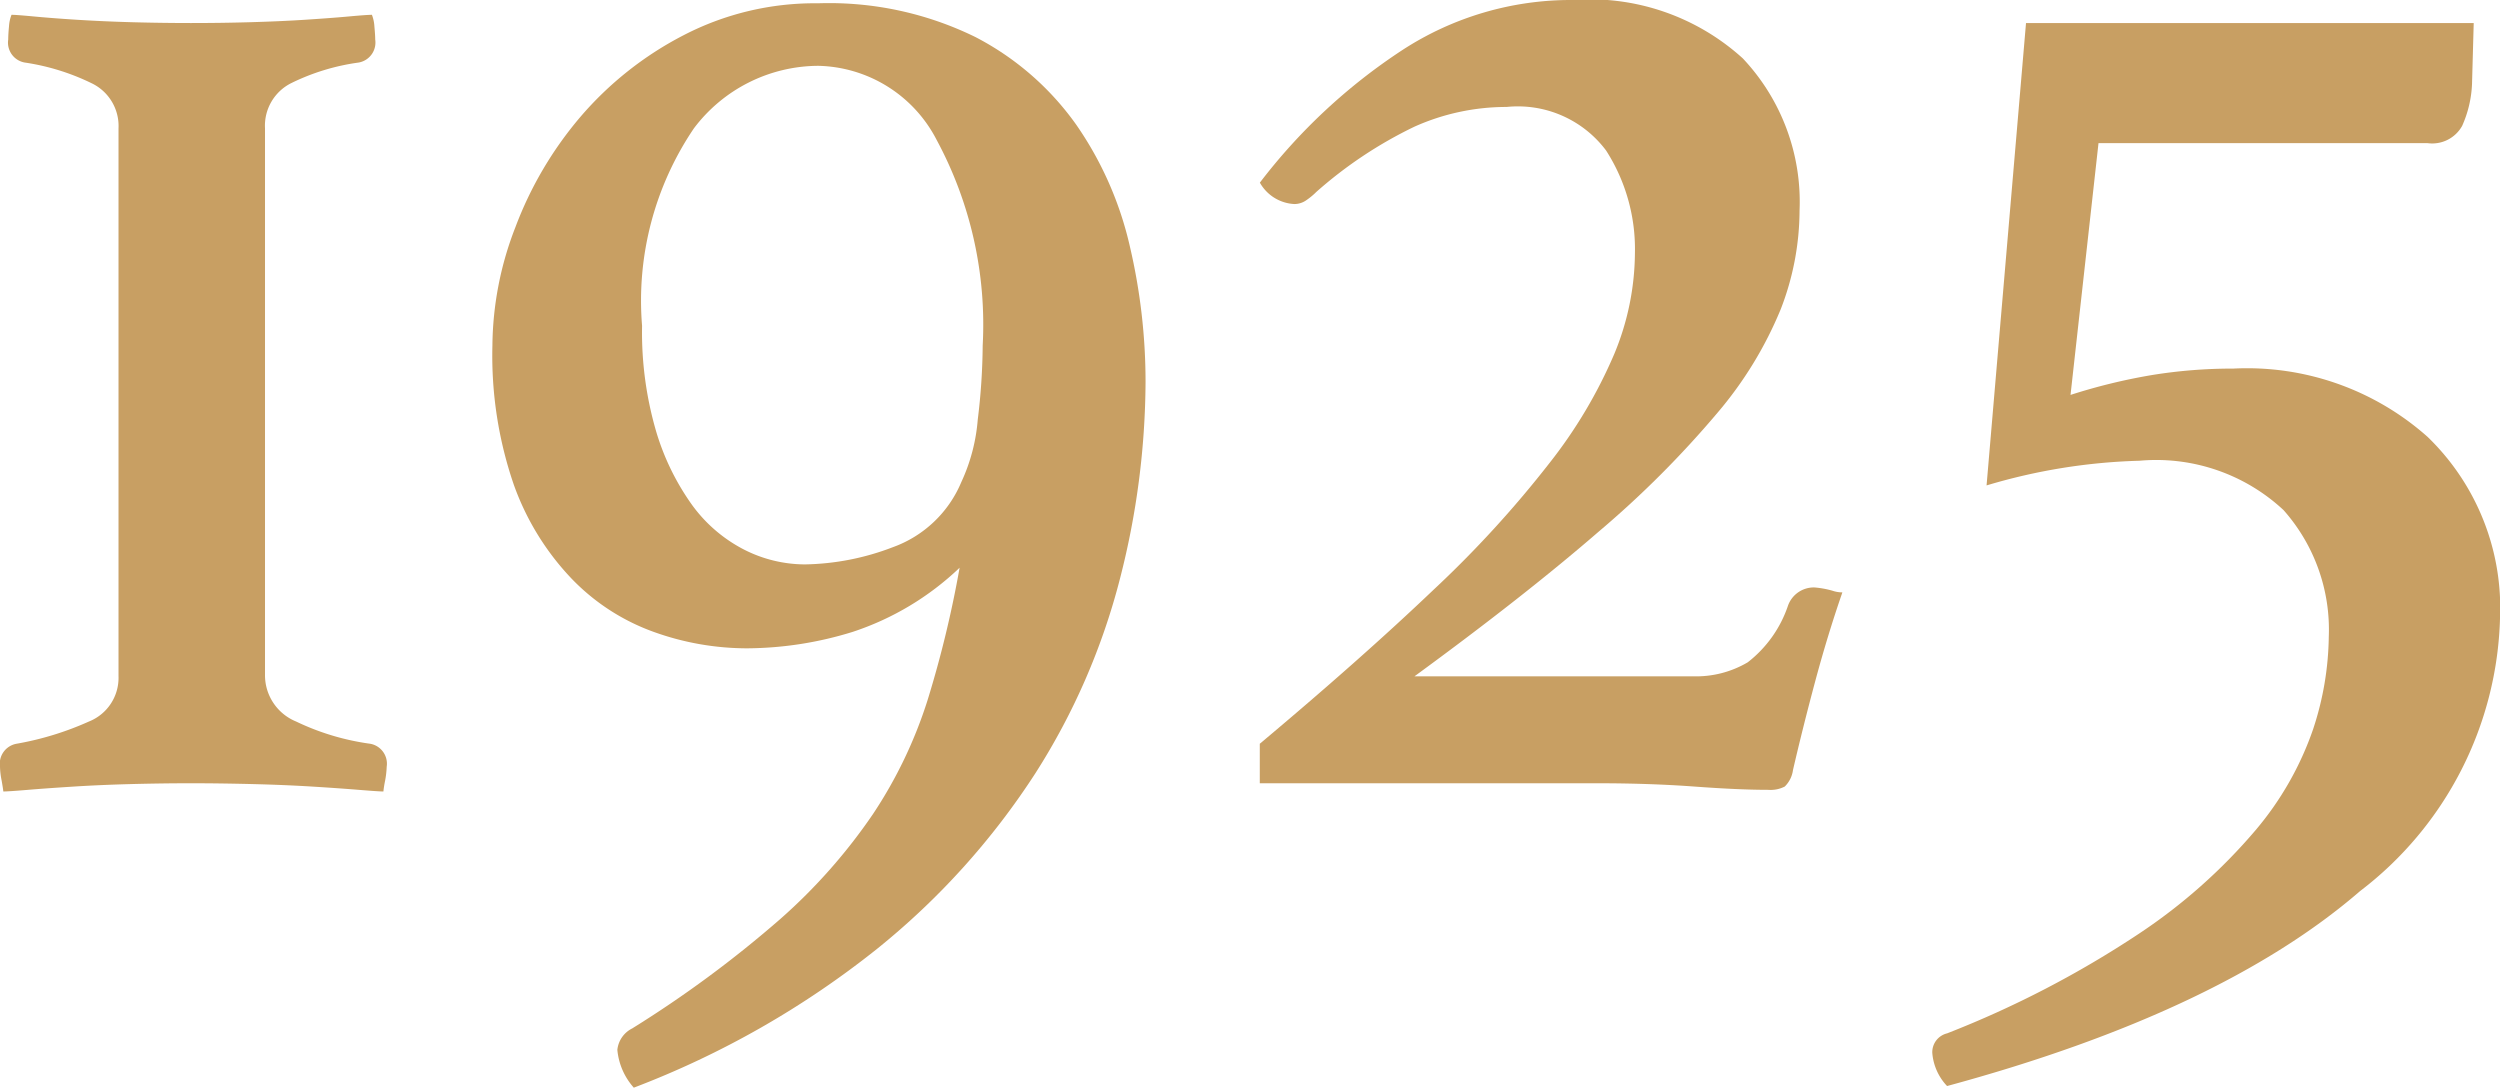
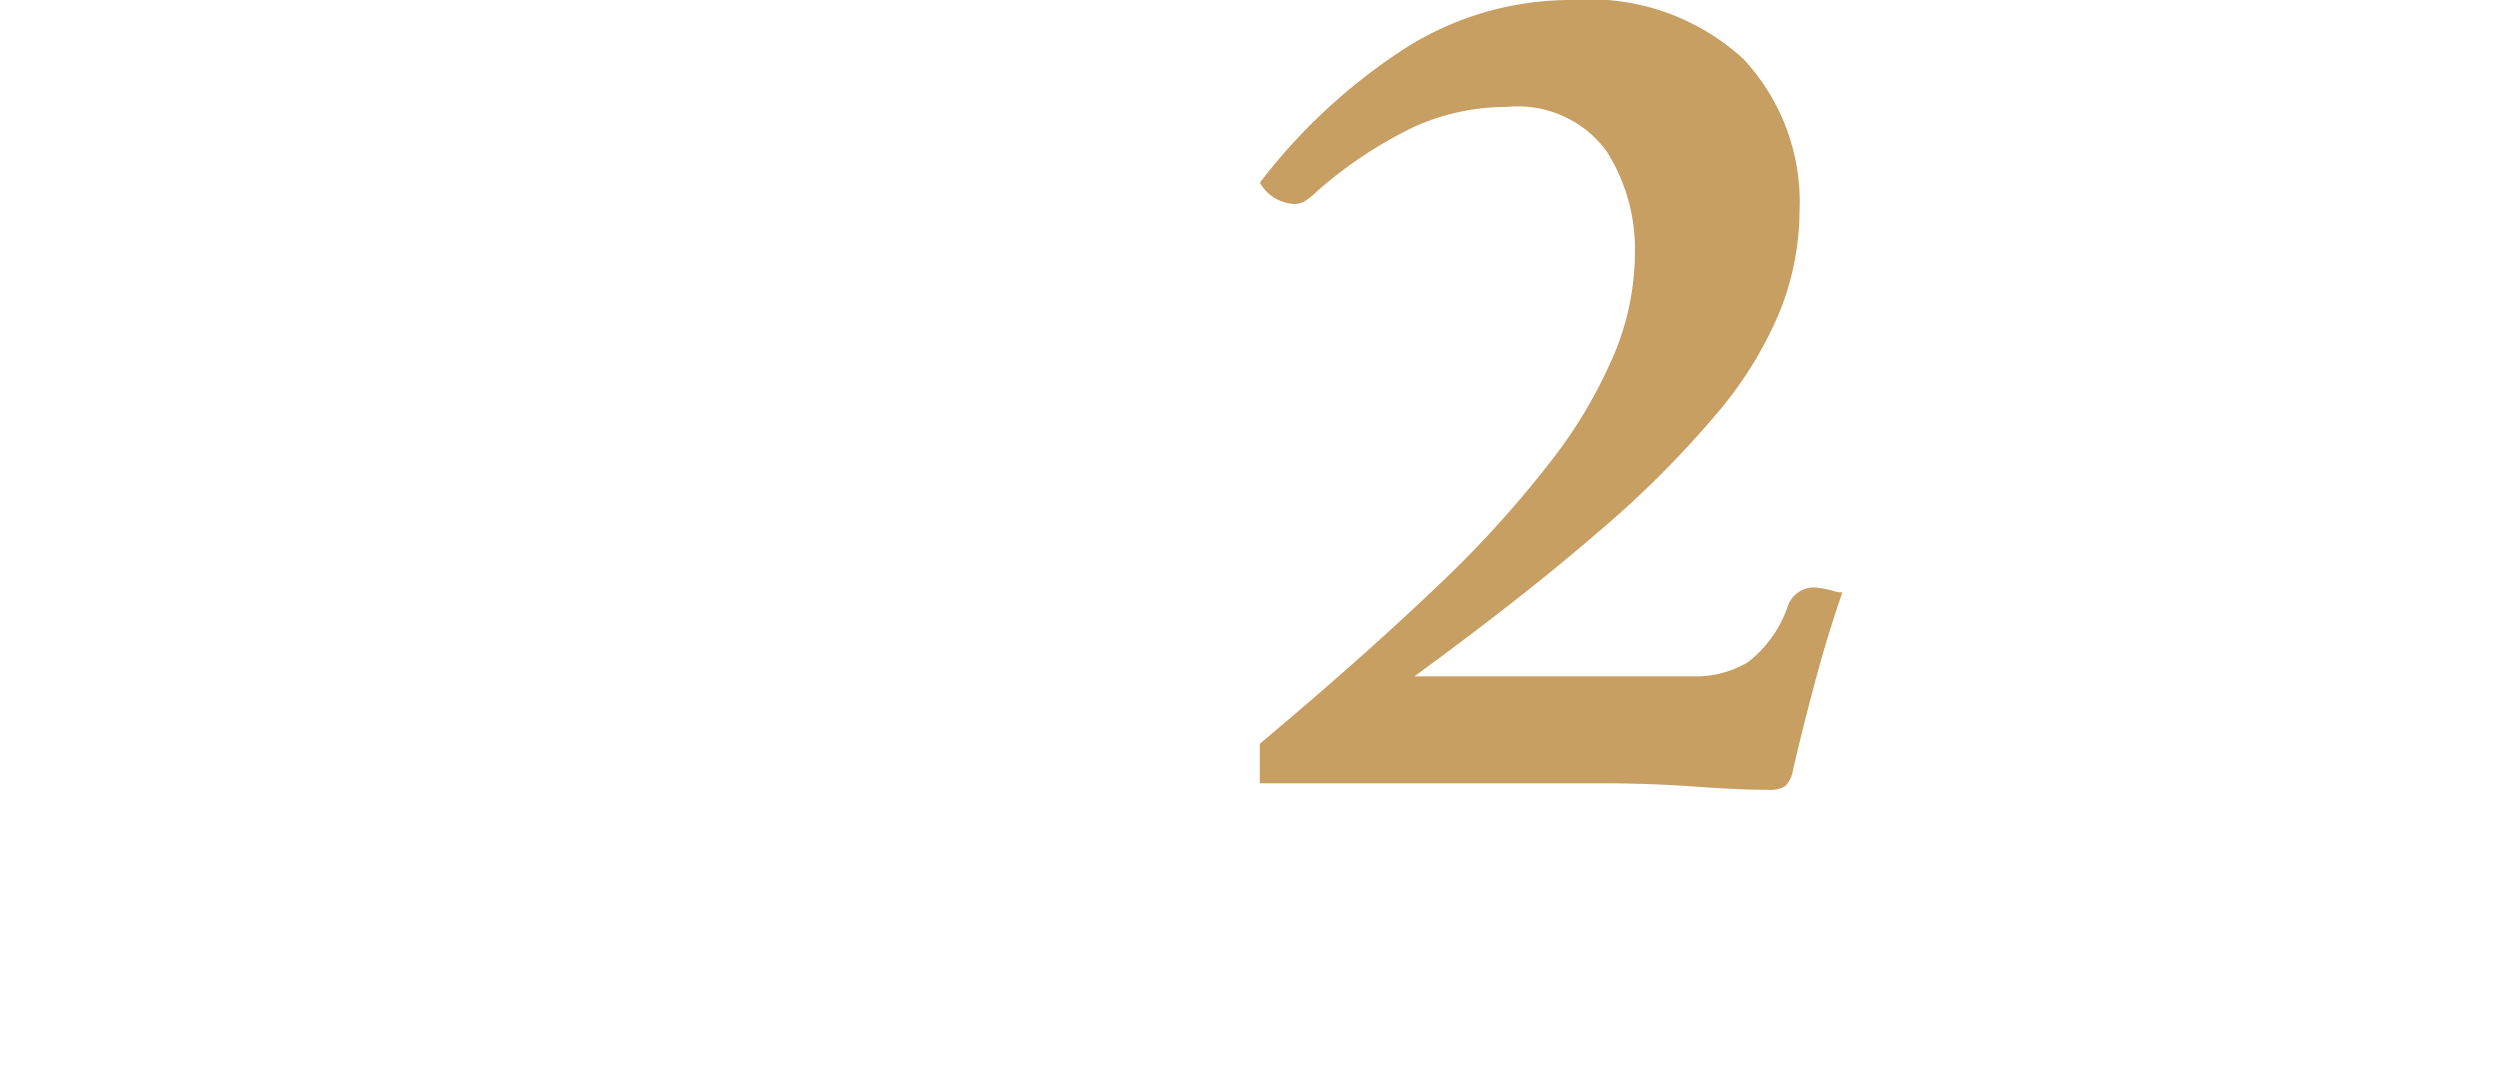
<svg xmlns="http://www.w3.org/2000/svg" width="60.772" height="26.44" viewBox="0 0 60.772 26.44">
  <g id="グループ_1" data-name="グループ 1" transform="translate(1064 -530.76)">
-     <path id="パス_21" data-name="パス 21" d="M.281,7.12c.08,0,.26.014.539.04s.627.054,1.041.08.859.047,1.34.06.959.02,1.439.02S5.6,7.314,6.08,7.3s.928-.033,1.34-.06.767-.053,1.06-.08.481-.04.561-.04a.935.935,0,0,1,.06.28c.012.134.02.24.02.32a.494.494,0,0,1-.4.56,5.344,5.344,0,0,0-1.64.5,1.156,1.156,0,0,0-.639,1.1V23.16A1.215,1.215,0,0,0,7.2,24.3a6.025,6.025,0,0,0,1.8.54.493.493,0,0,1,.4.56,2.207,2.207,0,0,1-.039.34A2.587,2.587,0,0,0,9.32,26c-.08,0-.279-.014-.6-.04s-.7-.053-1.14-.08-.92-.047-1.44-.06-1.019-.02-1.5-.02-.966.007-1.459.02-.955.033-1.38.06-.8.053-1.12.08S.16,26,.08,26c0-.026-.014-.113-.039-.26A1.924,1.924,0,0,1,0,25.4a.494.494,0,0,1,.4-.56,7.392,7.392,0,0,0,1.76-.54,1.142,1.142,0,0,0,.721-1.1V9.88a1.152,1.152,0,0,0-.661-1.1A5.547,5.547,0,0,0,.6,8.28a.492.492,0,0,1-.4-.56c0-.08.006-.186.019-.32a.9.9,0,0,1,.061-.28" transform="translate(-1064 524)" fill="#c89f63" />
-     <path id="パス_22" data-name="パス 22" d="M23.328,20.56a6.879,6.879,0,0,1-2.6,1.56,8.8,8.8,0,0,1-2.56.4,6.713,6.713,0,0,1-2.279-.4,5.217,5.217,0,0,1-2-1.3,6.447,6.447,0,0,1-1.4-2.28,9.647,9.647,0,0,1-.519-3.38,8.078,8.078,0,0,1,.56-2.88,9.022,9.022,0,0,1,1.58-2.68,8.329,8.329,0,0,1,2.5-1.98,6.926,6.926,0,0,1,3.28-.78,8.068,8.068,0,0,1,3.82.82A6.885,6.885,0,0,1,26.168,9.8a8.486,8.486,0,0,1,1.3,2.96,14.456,14.456,0,0,1,.379,3.28,19.494,19.494,0,0,1-.62,4.78,16.3,16.3,0,0,1-2.06,4.74,18.064,18.064,0,0,1-3.84,4.26,22.047,22.047,0,0,1-5.92,3.38,1.6,1.6,0,0,1-.4-.92.658.658,0,0,1,.361-.52,27.7,27.7,0,0,0,3.6-2.66,13.59,13.59,0,0,0,2.259-2.56,10.977,10.977,0,0,0,1.321-2.76,26.607,26.607,0,0,0,.779-3.22m.041-2.08a4.431,4.431,0,0,0,.4-1.52,15.478,15.478,0,0,0,.12-1.8,9.458,9.458,0,0,0-1.12-5,3.317,3.317,0,0,0-2.88-1.8,3.805,3.805,0,0,0-3.02,1.52,7.468,7.468,0,0,0-1.26,4.8,8.586,8.586,0,0,0,.34,2.56,6,6,0,0,0,.879,1.8,3.59,3.59,0,0,0,1.26,1.08,3.275,3.275,0,0,0,1.48.36,6.215,6.215,0,0,0,2.141-.42,2.85,2.85,0,0,0,1.66-1.58" transform="translate(-1064 524)" fill="#c89f63" />
    <path id="パス_23" data-name="パス 23" d="M31.984,11.44a1.714,1.714,0,0,1-.219.18.508.508,0,0,1-.3.1,1.02,1.02,0,0,1-.839-.52,14.015,14.015,0,0,1,3.459-3.22,7.515,7.515,0,0,1,4.14-1.22,5.527,5.527,0,0,1,4.141,1.42,5.085,5.085,0,0,1,1.379,3.7,6.676,6.676,0,0,1-.459,2.4,9.374,9.374,0,0,1-1.541,2.52,24.294,24.294,0,0,1-2.879,2.88q-1.8,1.56-4.481,3.52h6.76a2.465,2.465,0,0,0,1.34-.34,2.921,2.921,0,0,0,.98-1.38.667.667,0,0,1,.641-.44,2.227,2.227,0,0,1,.44.08.746.746,0,0,0,.24.04q-.36,1.041-.66,2.16t-.541,2.16a.686.686,0,0,1-.2.4.749.749,0,0,1-.4.08c-.479,0-1.08-.027-1.8-.08s-1.508-.08-2.361-.08h-8.2v-.96q2.478-2.079,4.22-3.74a26.554,26.554,0,0,0,2.819-3.08,11.685,11.685,0,0,0,1.58-2.66,6.478,6.478,0,0,0,.5-2.44,4.437,4.437,0,0,0-.7-2.5,2.681,2.681,0,0,0-2.42-1.06,5.464,5.464,0,0,0-2.241.48,10.381,10.381,0,0,0-2.4,1.6" transform="translate(-1064 524)" fill="#c89f63" />
-     <path id="パス_24" data-name="パス 24" d="M60.092,8.8a2.773,2.773,0,0,1-.24,1.02.833.833,0,0,1-.84.42h-8l-.68,6.12a14.052,14.052,0,0,1,1.961-.48,12.2,12.2,0,0,1,2-.16,6.6,6.6,0,0,1,4.719,1.66,5.788,5.788,0,0,1,1.76,4.42,8.629,8.629,0,0,1-3.4,6.62q-3.4,2.94-10.041,4.74a1.319,1.319,0,0,1-.359-.8.47.47,0,0,1,.359-.48,24.613,24.613,0,0,0,4.66-2.42,13.541,13.541,0,0,0,2.84-2.52,7.658,7.658,0,0,0,1.4-2.46,7.418,7.418,0,0,0,.379-2.24,4.378,4.378,0,0,0-1.1-3.08,4.538,4.538,0,0,0-3.5-1.2,14.233,14.233,0,0,0-3.719.6l.959-11.24H60.133Z" transform="translate(-1064 524)" fill="#c89f63" />
  </g>
</svg>